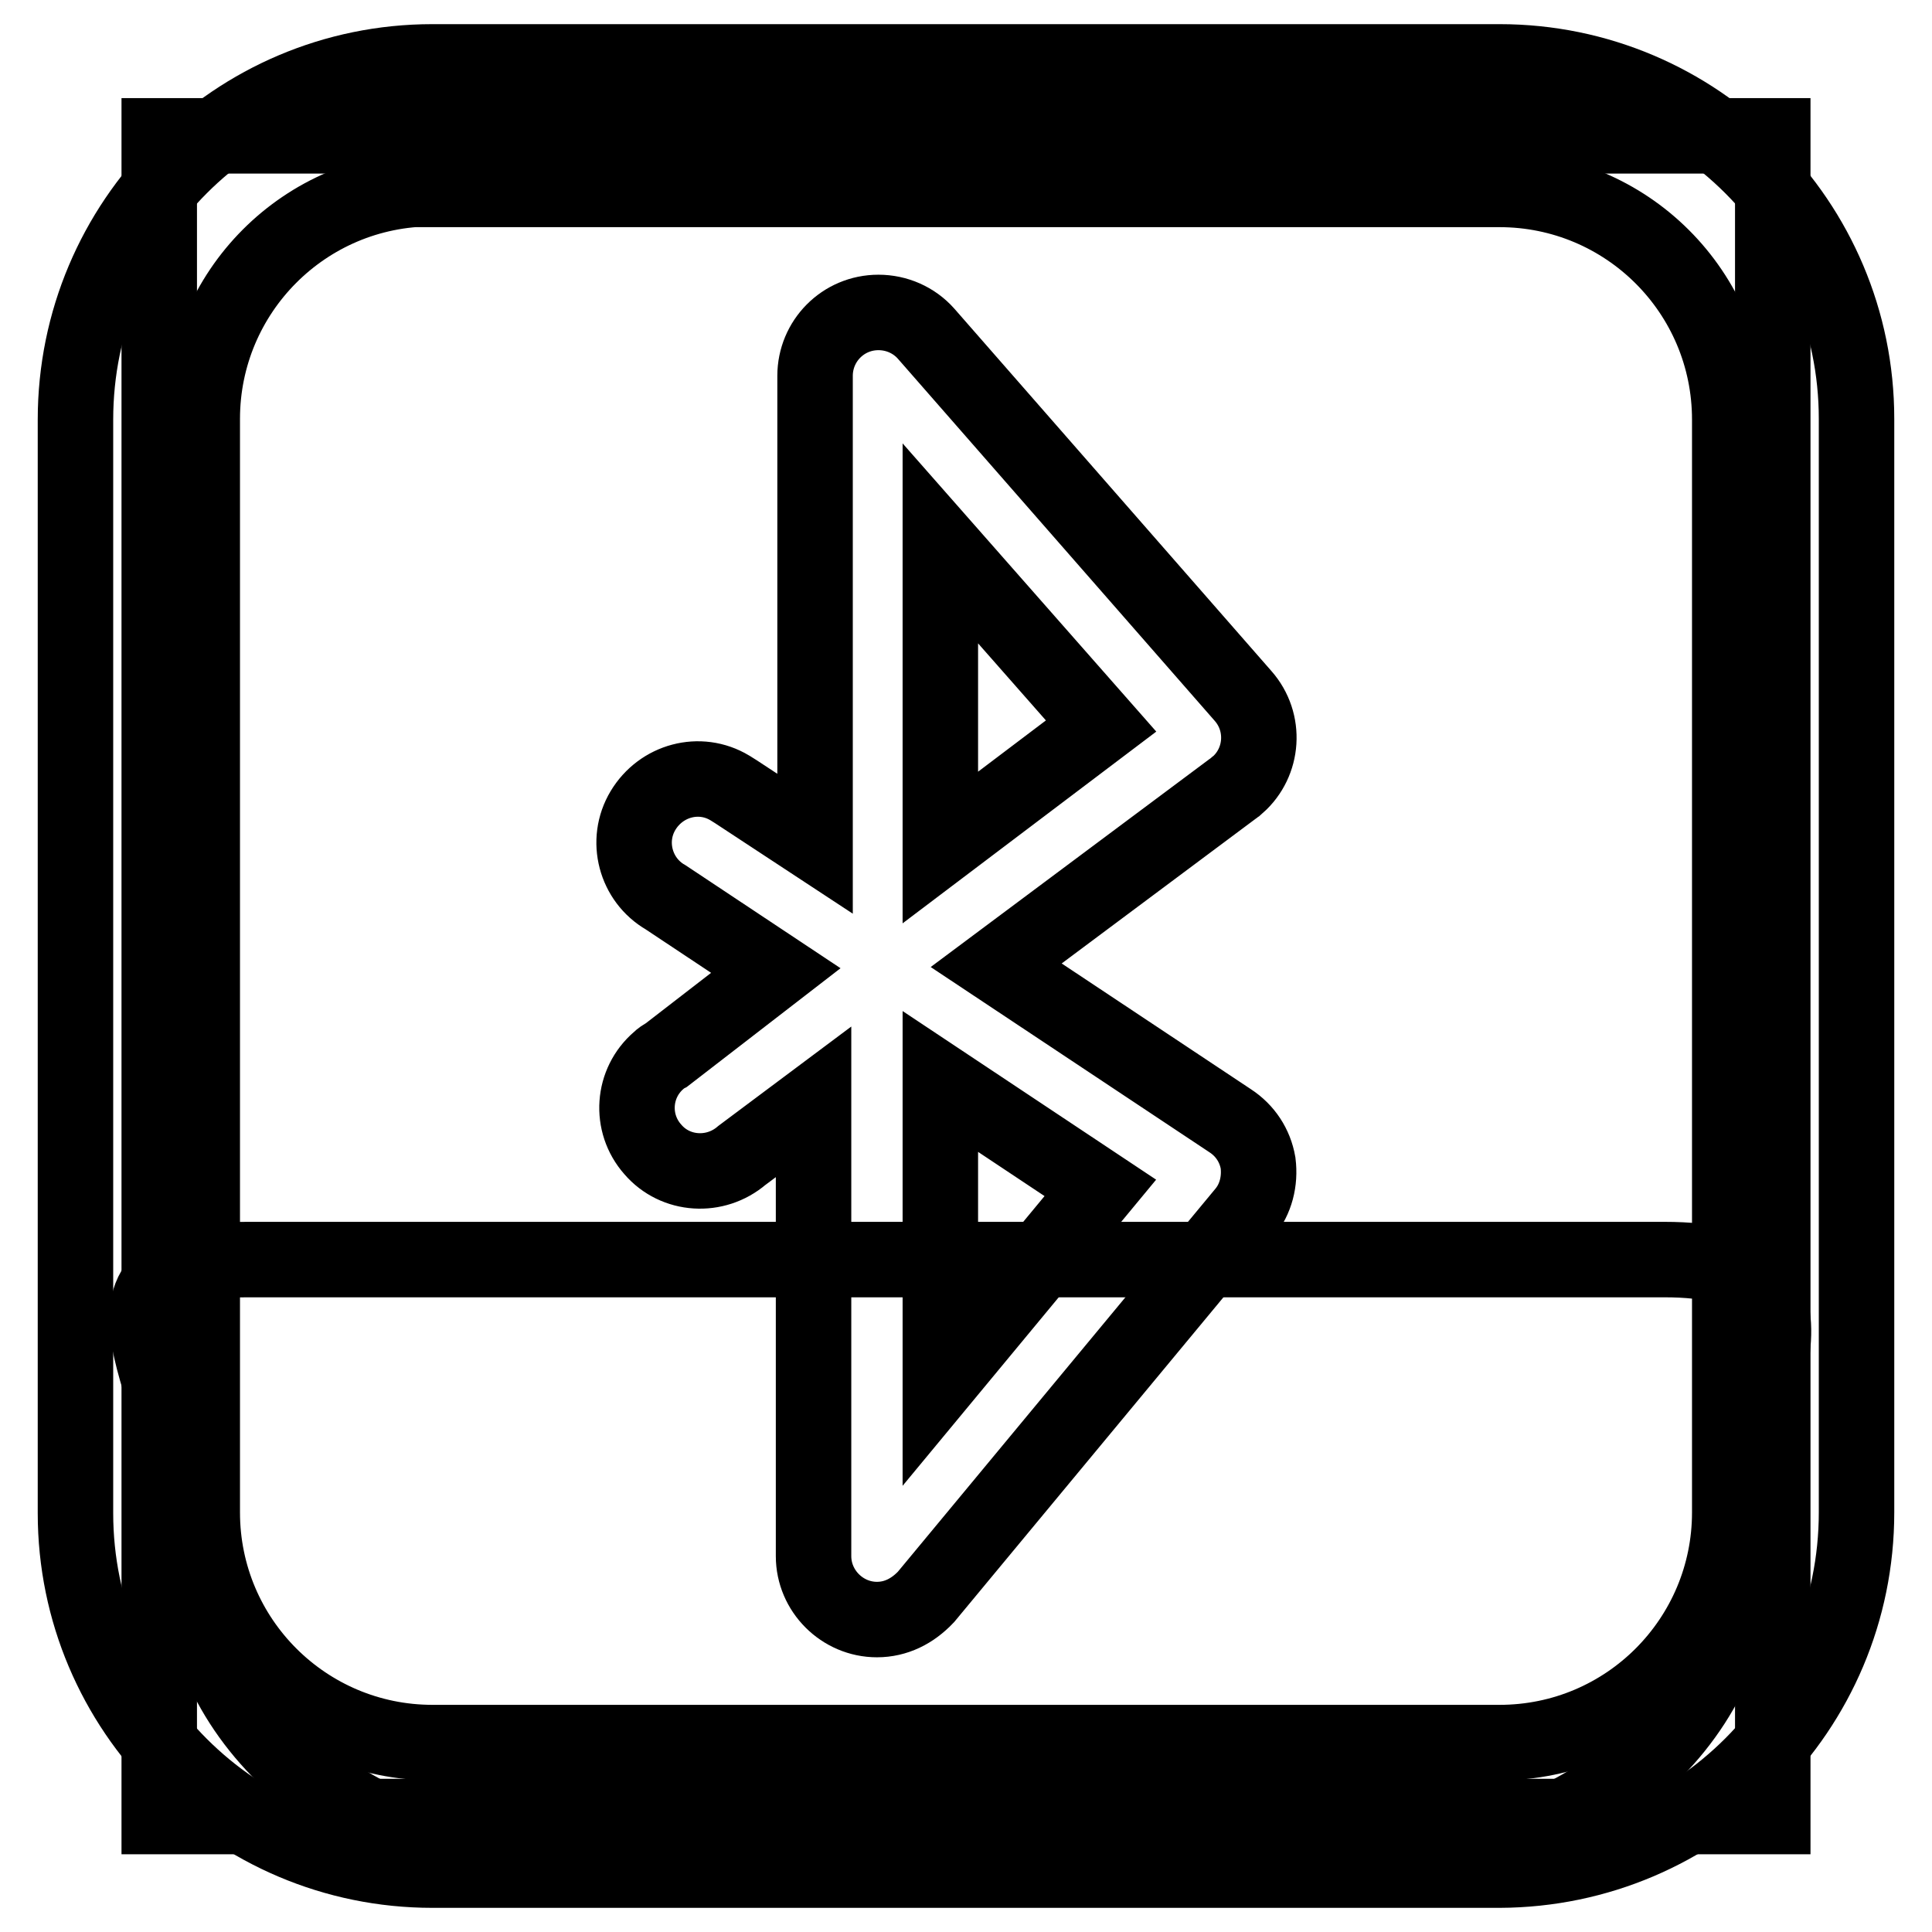
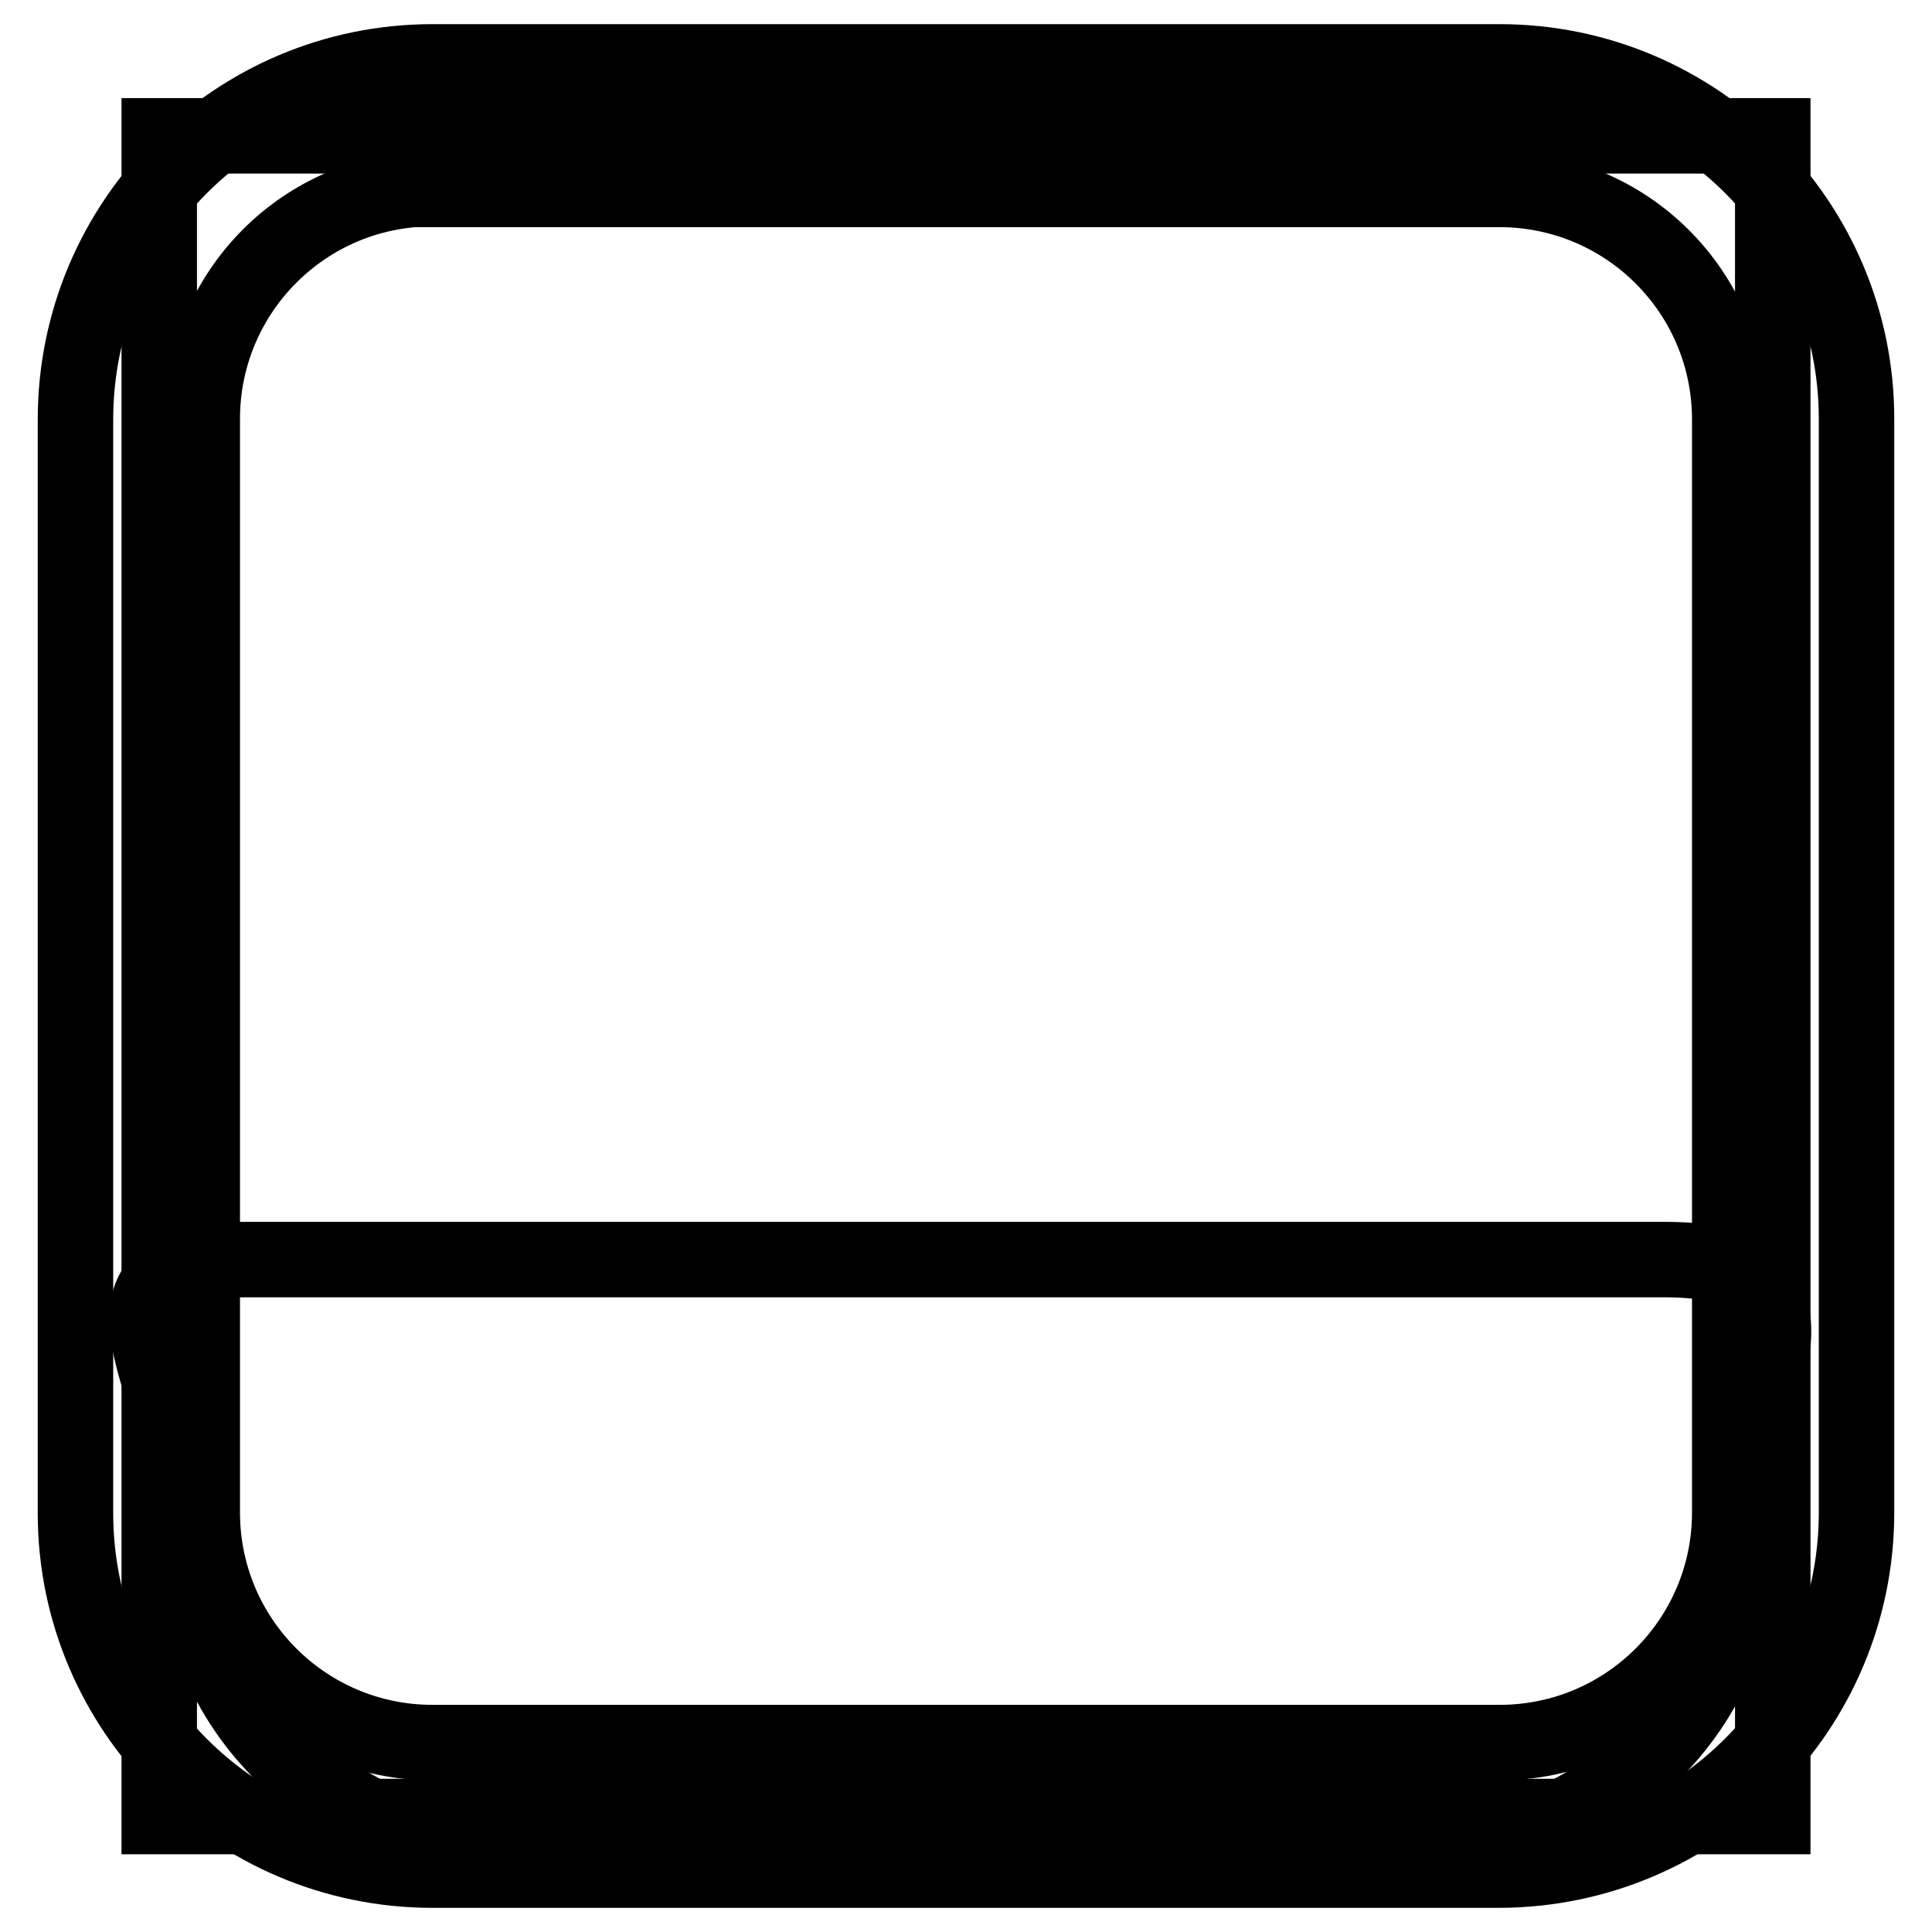
<svg xmlns="http://www.w3.org/2000/svg" version="1.1" x="0px" y="0px" viewBox="0 0 256 256" enable-background="new 0 0 256 256" xml:space="preserve">
  <g>
    <path stroke-width="10" fill-opacity="0" stroke="#000000" d="M21.1,18h213.8v222.7H21.1V18z" />
    <path stroke-width="10" fill-opacity="0" stroke="#000000" d="M183.5,246.2H72.8c-25.6,0-46.4-17.6-46.4-39.2c0-21.8-19.2-40.1,6.4-40.1h187.7c25.6,0,9.5,18.3,9.5,40.1 C229.9,228.6,209.1,246.2,183.5,246.2z" />
-     <path stroke-width="10" fill-opacity="0" stroke="#000000" d="M116.2,214.6c-4.6,0-8.4-3.8-8.4-8.4l0,0V146l-9.5,7.1c-3.5,3-8.8,2.7-11.8-0.8c-3.1-3.5-2.7-8.8,0.8-11.8 c0.3-0.3,0.6-0.5,1-0.7l14.5-11.2l-14.6-9.7c-4-2.3-5.4-7.5-3-11.5s7.5-5.4,11.5-3c0.3,0.2,0.5,0.3,0.8,0.5l10.5,6.9v-62 c0-4.6,3.7-8.4,8.4-8.4c2.4,0,4.7,1,6.3,2.8l42,48c3.1,3.5,2.7,8.8-0.7,11.8c-0.2,0.1-0.3,0.3-0.5,0.4l-31.5,23.5l31,20.6 c2,1.3,3.3,3.3,3.7,5.6c0.3,2.4-0.3,4.8-1.8,6.6l-42.2,50.9C120.9,213.5,118.7,214.6,116.2,214.6z M124.6,143.3V183l21.2-25.6 L124.6,143.3z M124.6,72v40.3l21.3-16.1L124.6,72z" />
    <path stroke-width="10" fill-opacity="0" stroke="#000000" d="M198.7,247.8H57.3c-26.1,0-47.3-21.2-47.3-47.3V55.6C10,29.4,31.2,8.2,57.3,8.2h141.4 c26.1,0,47.3,21.2,47.3,47.3v144.9C246,226.6,224.8,247.7,198.7,247.8z M57.3,25c-16.9,0-30.5,13.7-30.5,30.5v144.9 c0,16.9,13.7,30.5,30.5,30.5h141.4c16.9,0,30.5-13.7,30.5-30.5V55.6c0-16.9-13.7-30.5-30.5-30.5H57.3z" />
  </g>
</svg>